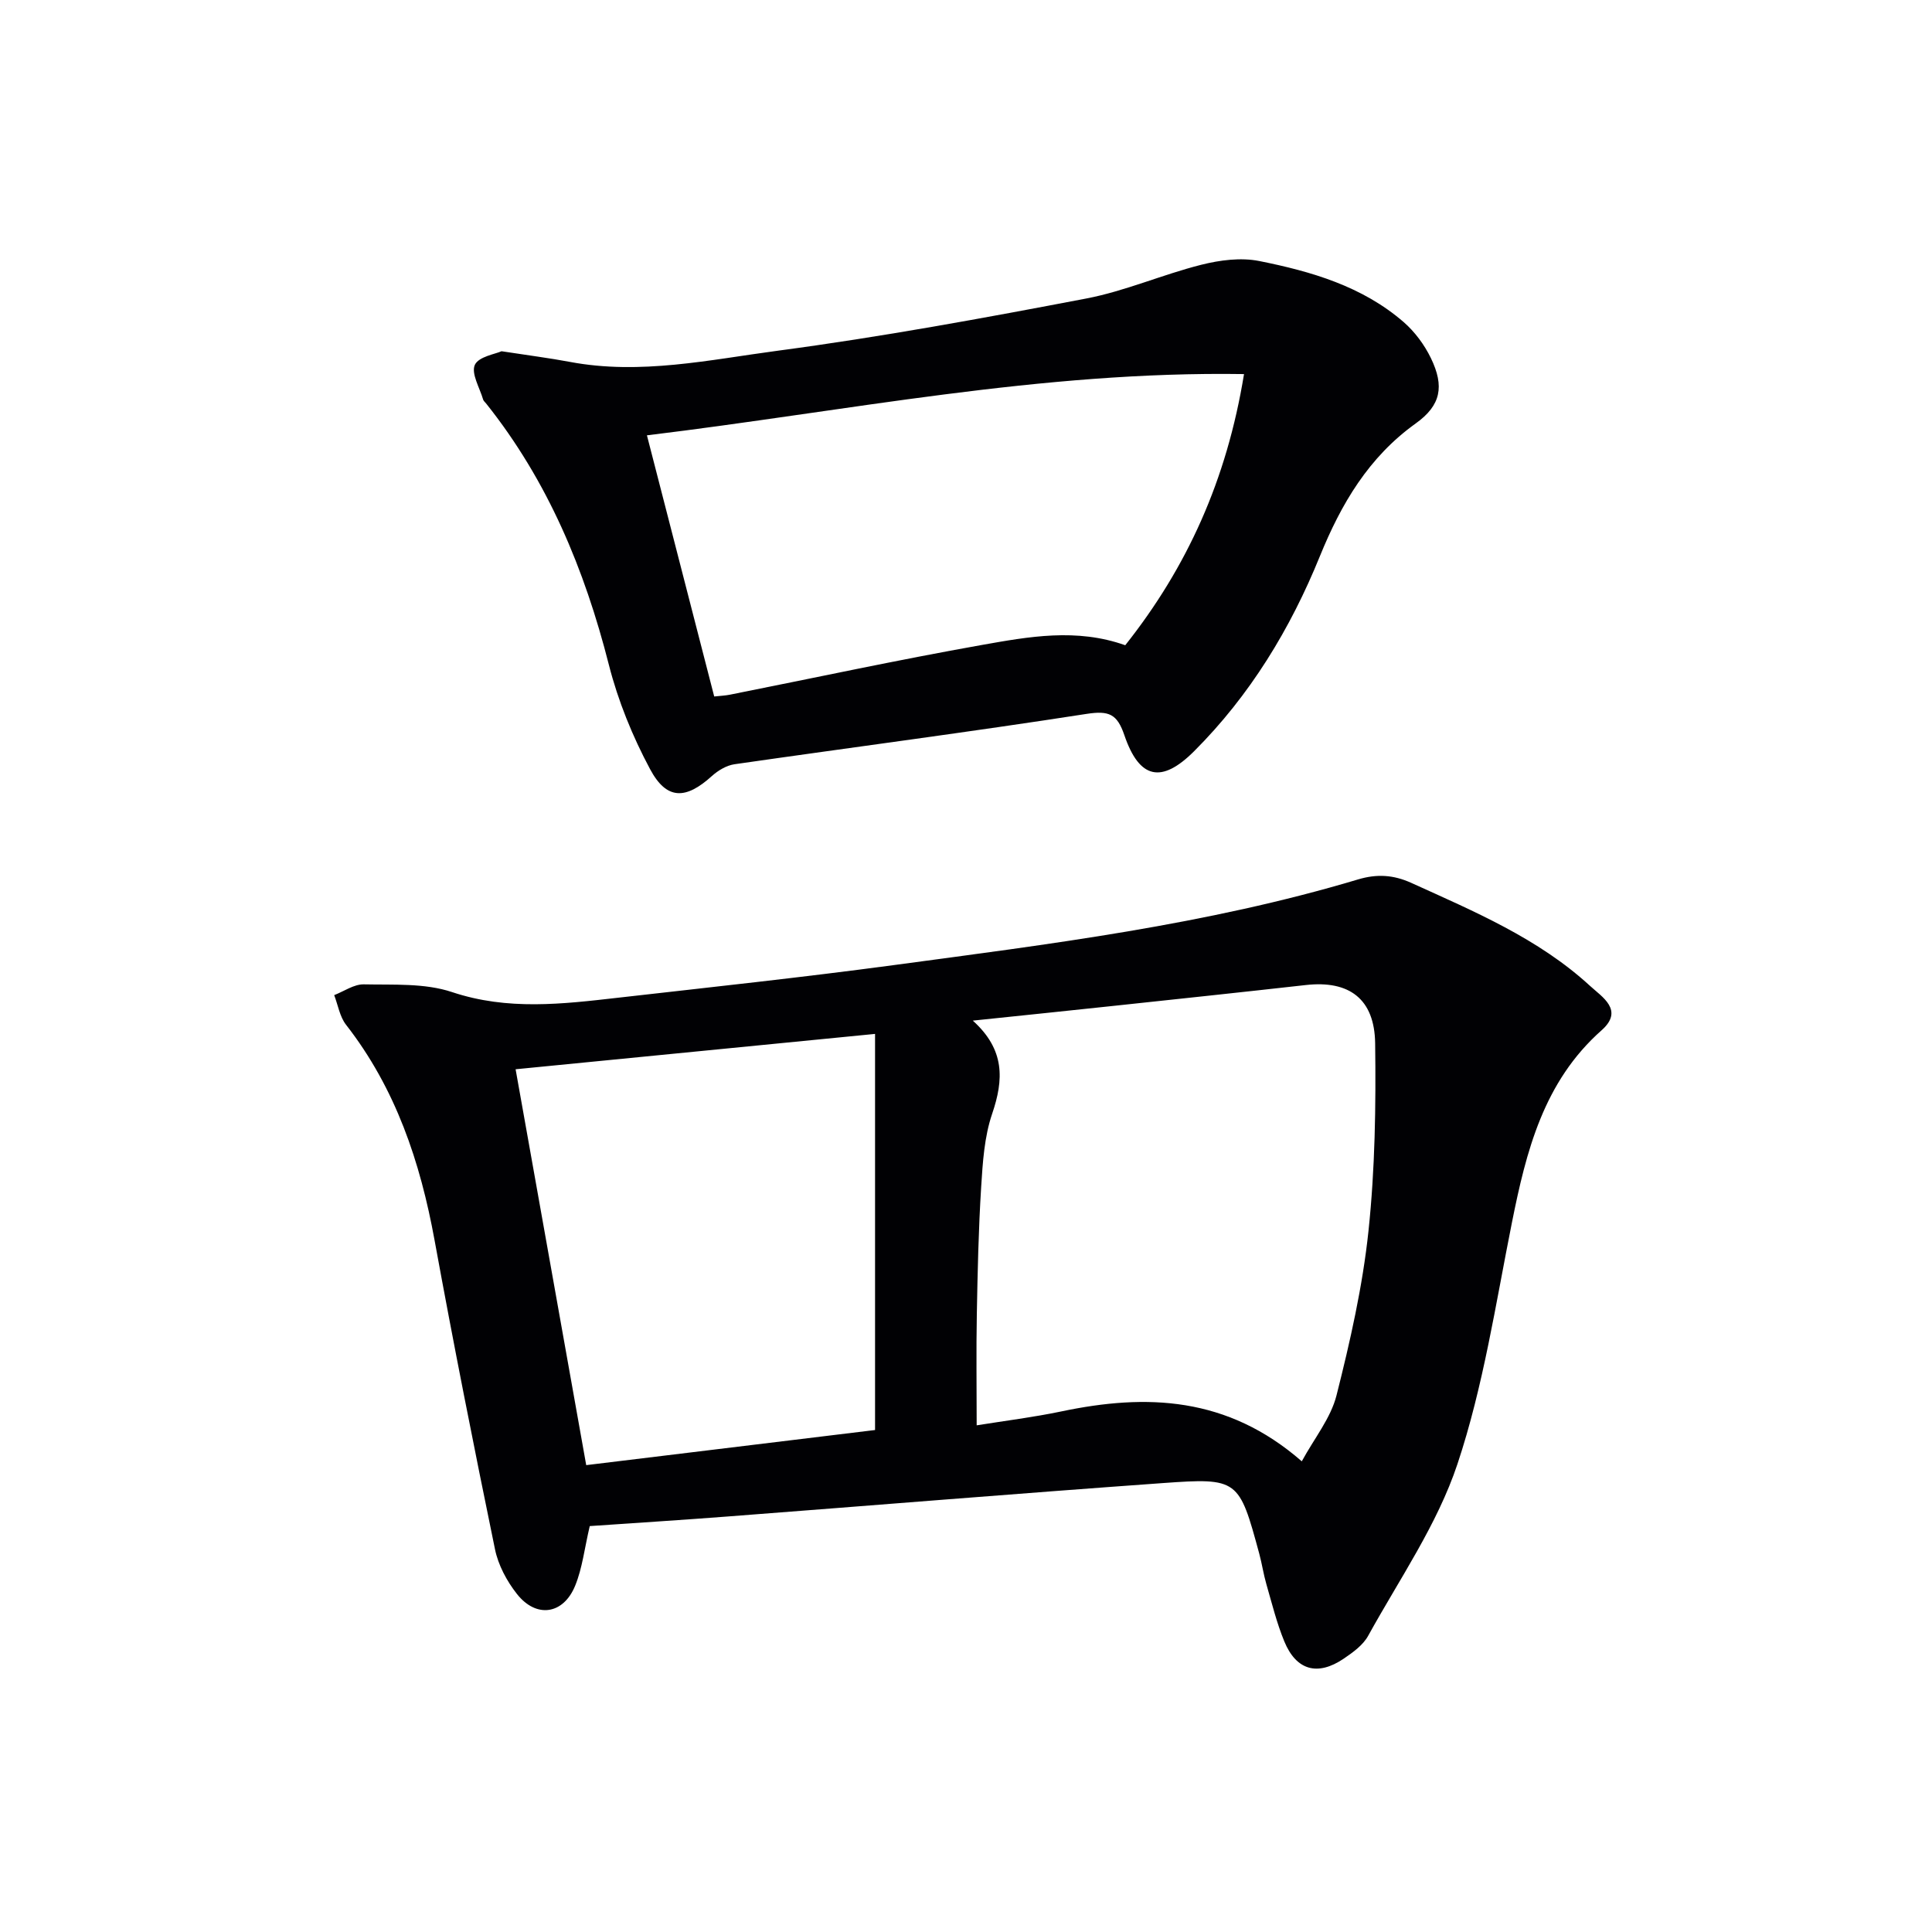
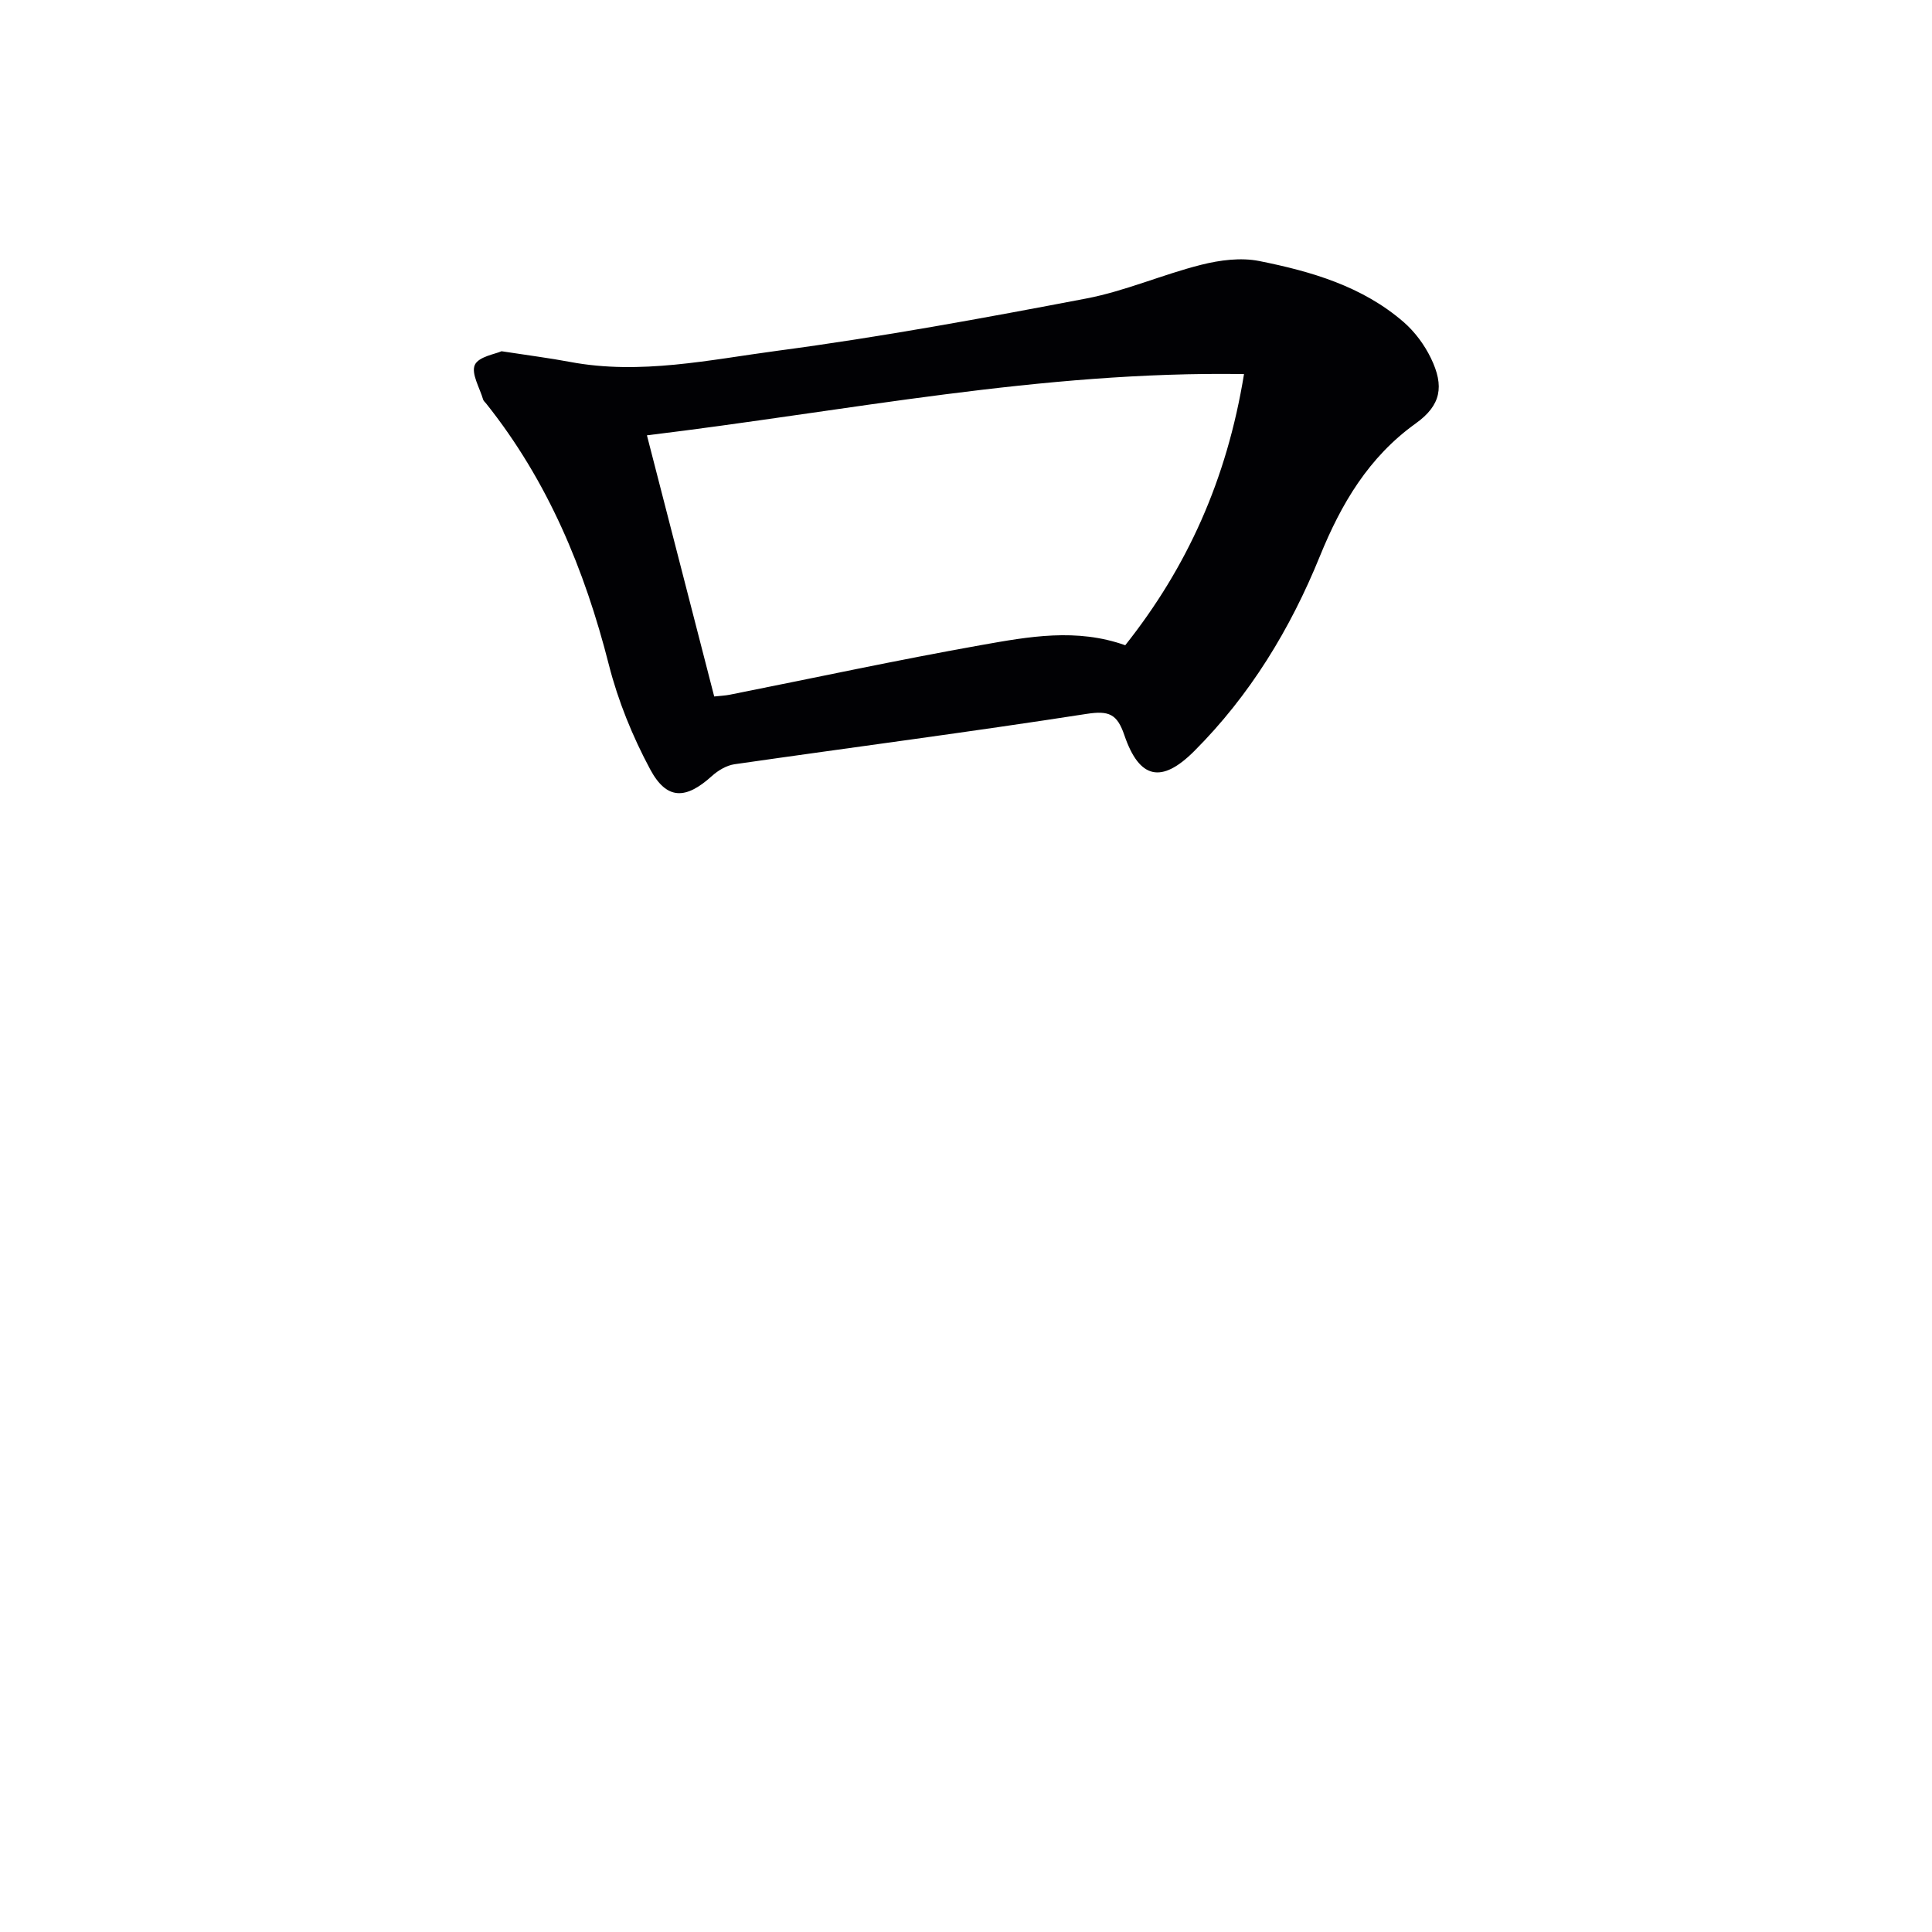
<svg xmlns="http://www.w3.org/2000/svg" enable-background="new 0 0 400 400" viewBox="0 0 400 400">
  <g fill="#010104">
-     <path d="m122.1 315.96c-1.1 4.7-1.54 8.72-3.01 12.32-2.44 6-8.05 6.82-12.06 1.74-2.1-2.66-3.88-5.99-4.55-9.27-4.38-21.27-8.6-42.57-12.5-63.93-2.96-16.24-8.05-31.46-18.34-44.66-1.3-1.67-1.66-4.07-2.45-6.13 2.04-.79 4.1-2.27 6.13-2.23 6.13.13 12.62-.29 18.27 1.6 11.52 3.85 22.88 2.48 34.36 1.17 18.97-2.16 37.97-4.19 56.9-6.73 32.39-4.36 64.88-8.35 96.34-17.77 3.85-1.15 7.28-.97 11.02.73 13.03 5.92 26.26 11.47 36.98 21.31 2.52 2.32 7.11 5.03 2.4 9.2-12.01 10.64-15.6 25-18.57 39.85-3.35 16.75-5.9 33.83-11.27 49.95-4.17 12.53-12.03 23.85-18.49 35.57-1.06 1.93-3.16 3.44-5.06 4.73-5.41 3.66-9.83 2.43-12.3-3.58-1.57-3.81-2.56-7.86-3.71-11.84-.6-2.07-.91-4.22-1.47-6.3-4.19-15.44-4.33-15.76-20.03-14.63-30.01 2.15-59.99 4.62-89.99 6.91-9.6.74-19.22 1.34-28.6 1.99zm147.42-13.41c2.6-4.78 6-8.94 7.19-13.65 2.83-11.2 5.41-22.59 6.62-34.05 1.36-12.86 1.55-25.89 1.38-38.83-.12-9.26-5.42-13.08-14.34-12.08-13.19 1.48-26.38 2.88-39.57 4.29-9.46 1.01-18.92 1.99-29.39 3.08 6.7 6.04 6.41 12.23 4 19.3-1.62 4.76-1.95 10.06-2.27 15.15-.55 8.78-.74 17.59-.9 26.39-.14 7.41-.03 14.83-.03 22.95 5.84-.94 11.73-1.67 17.53-2.88 17.61-3.7 34.34-3.13 49.78 10.33zm-162.77-81.17c4.88 27.36 9.69 54.34 14.62 81.96 20.24-2.46 40.08-4.87 59.8-7.27 0-27.63 0-54.66 0-82.01-24.86 2.44-49.27 4.84-74.42 7.32z" />
-     <path d="m103.84 72.72c5.64.87 9.93 1.41 14.17 2.21 14.56 2.74 28.88-.44 43.11-2.33 21.35-2.84 42.58-6.75 63.74-10.79 8.09-1.54 15.81-4.97 23.84-6.99 3.85-.97 8.19-1.54 12-.78 10.77 2.15 21.37 5.23 29.92 12.65 2.31 2.01 4.29 4.69 5.63 7.45 2.83 5.84 2.09 9.78-3.13 13.52-9.77 7-15.44 16.65-19.85 27.49-6.12 15.07-14.46 28.8-26.04 40.38-6.74 6.73-11.34 5.8-14.45-3.34-1.49-4.36-3.17-5.1-7.79-4.39-24.26 3.77-48.62 6.93-72.93 10.43-1.64.24-3.38 1.28-4.65 2.42-5.42 4.92-9.38 5.02-12.81-1.39-3.64-6.79-6.64-14.15-8.54-21.62-5.02-19.74-12.65-38.1-25.43-54.12-.21-.26-.51-.5-.6-.79-.71-2.44-2.52-5.4-1.72-7.19.8-1.72 4.27-2.24 5.53-2.82zm153.72 4.73c-41.98-.66-82.12 7.65-123.62 12.68 4.77 18.52 9.33 36.22 13.93 54.07 1.29-.14 2.28-.18 3.24-.37 17.39-3.46 34.73-7.2 52.19-10.3 9.7-1.72 19.59-3.53 29.67.06 12.78-16.11 21.02-34.21 24.59-56.14z" />
+     <path d="m103.84 72.72c5.64.87 9.93 1.41 14.17 2.21 14.56 2.74 28.88-.44 43.11-2.33 21.35-2.84 42.58-6.75 63.74-10.79 8.09-1.54 15.81-4.97 23.84-6.99 3.85-.97 8.19-1.54 12-.78 10.77 2.15 21.37 5.23 29.92 12.65 2.31 2.01 4.29 4.69 5.63 7.45 2.83 5.84 2.09 9.78-3.13 13.52-9.77 7-15.44 16.65-19.85 27.49-6.12 15.07-14.46 28.8-26.04 40.38-6.74 6.73-11.34 5.8-14.45-3.34-1.49-4.36-3.17-5.1-7.79-4.39-24.26 3.77-48.62 6.93-72.93 10.43-1.64.24-3.38 1.28-4.65 2.42-5.42 4.92-9.38 5.02-12.81-1.39-3.64-6.79-6.64-14.15-8.54-21.62-5.02-19.74-12.65-38.1-25.43-54.12-.21-.26-.51-.5-.6-.79-.71-2.44-2.52-5.4-1.72-7.19.8-1.72 4.27-2.24 5.53-2.82zm153.72 4.73c-41.98-.66-82.12 7.65-123.62 12.68 4.77 18.52 9.33 36.22 13.93 54.07 1.29-.14 2.28-.18 3.24-.37 17.39-3.46 34.73-7.2 52.19-10.3 9.7-1.72 19.59-3.53 29.67.06 12.78-16.11 21.02-34.21 24.59-56.14" />
  </g>
</svg>